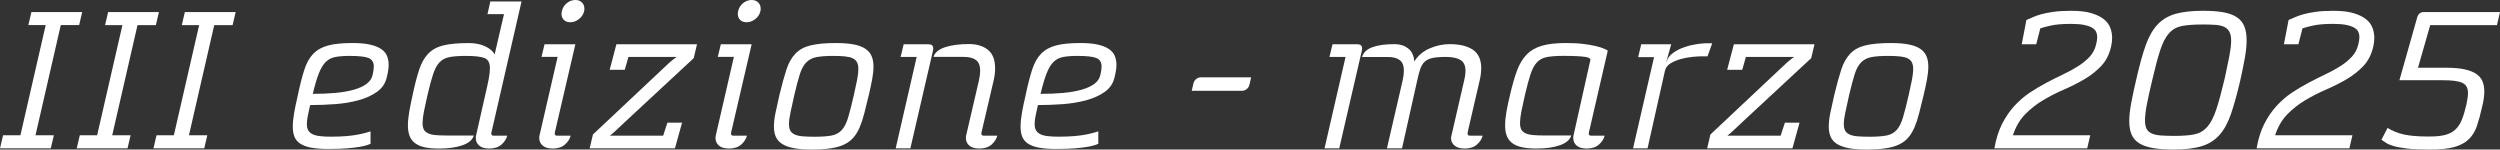
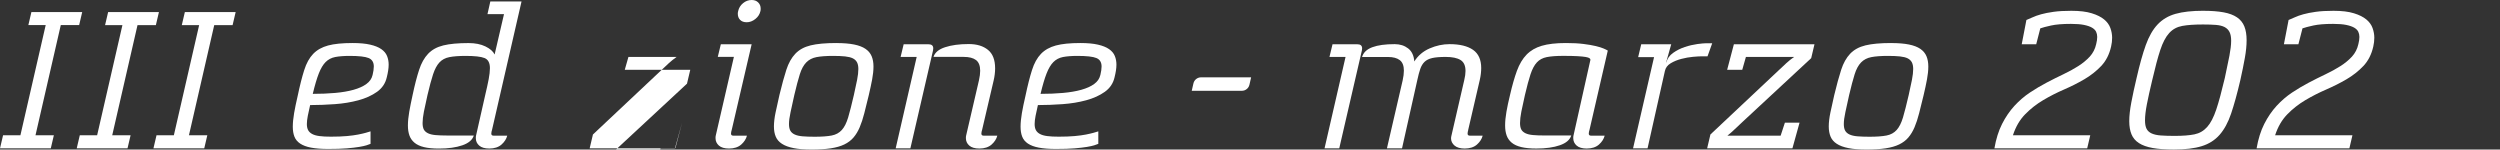
<svg xmlns="http://www.w3.org/2000/svg" id="Livello_2" data-name="Livello 2" viewBox="0 0 833.19 49.84">
  <rect x="0" y="0" width="833.19" height="49.84" fill="#333333" stroke="none" />
  <defs>
    <style>      .cls-1 {        fill: #fff;      }    </style>
  </defs>
  <g id="Livello_1-2" data-name="Livello 1">
    <g>
      <path class="cls-1" d="M16.93,49.44H0l1.02-4.35h5.78L15.23,8.36h-5.78l1.02-4.35h16.93l-1.02,4.35h-6.12l-8.43,36.72h6.12l-1.02,4.35Z" />
      <path class="cls-1" d="M42.5,49.44h-16.93l1.02-4.35h5.78l8.43-36.72h-5.78l1.02-4.35h16.93l-1.02,4.35h-6.12l-8.43,36.72h6.12l-1.02,4.35Z" />
      <path class="cls-1" d="M68.07,49.44h-16.93l1.02-4.35h5.78l8.43-36.72h-5.78l1.02-4.35h16.93l-1.02,4.35h-6.12l-8.43,36.72h6.12l-1.02,4.35Z" />
      <path class="cls-1" d="M123.49,47.94c-.32.14-.76.3-1.33.48-.57.18-1.38.36-2.45.54-1.07.18-2.44.34-4.11.48-1.68.14-3.76.2-6.26.2-2.27,0-4.16-.15-5.68-.44-1.52-.29-2.73-.75-3.64-1.36-.91-.61-1.54-1.38-1.9-2.31-.36-.93-.54-2.03-.54-3.3s.15-2.82.44-4.52c.29-1.7.69-3.61,1.19-5.75.72-3.44,1.45-6.31,2.18-8.6.72-2.29,1.72-4.09,2.99-5.41,1.27-1.31,2.92-2.24,4.96-2.79s4.76-.82,8.16-.82c2.36,0,4.32.18,5.88.54,1.56.36,2.8.86,3.71,1.5.91.64,1.54,1.39,1.9,2.28.36.88.54,1.85.54,2.89,0,.64-.06,1.3-.17,2.01-.11.7-.26,1.42-.44,2.14-.45,2.04-1.54,3.67-3.26,4.9-1.72,1.22-3.8,2.17-6.22,2.82-2.43.66-5.04,1.09-7.85,1.29-2.81.2-5.55.31-8.23.31-.32,1.36-.58,2.56-.78,3.6-.2,1.04-.31,1.95-.31,2.72,0,.82.14,1.49.41,2.01.27.52.71.95,1.33,1.29.61.34,1.43.58,2.45.71,1.02.14,2.3.2,3.84.2,2.04,0,3.81-.07,5.3-.2,1.5-.14,2.75-.31,3.77-.51,1.02-.2,1.86-.4,2.52-.58.66-.18,1.19-.34,1.6-.48v4.15ZM124.17,25.02c.27-1.13.41-2.08.41-2.86,0-1.4-.58-2.35-1.73-2.82-1.16-.48-3.28-.71-6.36-.71-1.9,0-3.49.13-4.76.37-1.27.25-2.34.81-3.2,1.67-.86.86-1.62,2.13-2.28,3.81-.66,1.68-1.33,3.94-2.01,6.8,2.67,0,5.17-.1,7.48-.31s4.35-.55,6.12-1.05c1.77-.5,3.2-1.14,4.28-1.94,1.09-.79,1.77-1.78,2.04-2.96Z" />
      <path class="cls-1" d="M163.95,43.38c-.05.14-.09.32-.14.54-.05.23-.07.43-.07.61,0,.45.25.68.75.68h4.56c-.27,1.09-.91,2.07-1.9,2.96-1,.88-2.36,1.33-4.08,1.33-1.5,0-2.62-.33-3.37-.99-.75-.66-1.12-1.48-1.12-2.48,0-.36.02-.63.07-.82l3.06-13.53c.5-2.08.88-3.85,1.16-5.3.27-1.45.41-2.67.41-3.67,0-1.77-.6-2.89-1.8-3.37-1.2-.48-3.3-.71-6.29-.71-2.27,0-4.08.14-5.44.41s-2.46.86-3.3,1.77c-.84.91-1.54,2.22-2.11,3.94-.57,1.72-1.19,4.04-1.87,6.94-.5,2.18-.9,4.01-1.19,5.51-.29,1.5-.44,2.77-.44,3.81,0,.91.14,1.62.41,2.14.27.52.74.94,1.39,1.26.66.32,1.51.52,2.55.61,1.04.09,2.33.14,3.88.14h8.84c-.45,1.45-1.72,2.54-3.81,3.26-2.09.73-4.69,1.09-7.82,1.09-2,0-3.65-.16-4.96-.48-1.32-.32-2.37-.8-3.16-1.46-.79-.66-1.36-1.46-1.7-2.41-.34-.95-.51-2.06-.51-3.33,0-1.36.15-2.88.44-4.56.29-1.68.67-3.54,1.12-5.58.72-3.4,1.45-6.21,2.18-8.43.72-2.22,1.72-4,2.99-5.34,1.27-1.34,2.96-2.27,5.07-2.79,2.11-.52,4.91-.78,8.4-.78,2.22,0,4.1.37,5.64,1.12,1.54.75,2.56,1.64,3.06,2.69l3.13-13.46h-5.51l.95-4.22h10.4l-9.86,42.91Z" />
-       <path class="cls-1" d="M185.09,43.38c-.05.14-.09.32-.14.54-.05.23-.07.43-.07.61,0,.45.25.68.75.68h4.56c-.27,1.09-.91,2.07-1.9,2.96-1,.88-2.36,1.33-4.08,1.33-1.5,0-2.62-.33-3.37-.99-.75-.66-1.12-1.48-1.12-2.48,0-.36.02-.63.07-.82l6.05-26.25h-5.37l1.02-4.22h10.27l-6.66,28.63ZM190.06,7.41c-.91,0-1.62-.26-2.14-.78-.52-.52-.78-1.21-.78-2.07,0-.14.01-.27.03-.41.02-.14.06-.29.1-.48.23-1.04.77-1.91,1.63-2.62.86-.7,1.81-1.05,2.86-1.05.91,0,1.63.27,2.18.82s.82,1.22.82,2.04c0,.36-.02.64-.07.82-.23,1.04-.79,1.93-1.7,2.65-.91.73-1.88,1.09-2.92,1.09Z" />
-       <path class="cls-1" d="M227.32,40.87l-2.38,8.57h-28.42l1.09-4.62,22.71-21.35c.54-.5,1.02-.94,1.43-1.33.41-.38.8-.76,1.19-1.12.38-.36.78-.7,1.19-1.02.41-.32.86-.66,1.36-1.02h-16.05l-1.22,4.28h-5.03l2.24-8.5h26.86l-1.09,4.62-22.64,21.01c-1.09,1-2.03,1.88-2.82,2.65-.79.77-1.62,1.5-2.48,2.18h17.75l1.43-4.35h4.9Z" />
+       <path class="cls-1" d="M227.32,40.87l-2.38,8.57h-28.42l1.09-4.62,22.71-21.35c.54-.5,1.02-.94,1.43-1.33.41-.38.8-.76,1.19-1.12.38-.36.78-.7,1.19-1.02.41-.32.86-.66,1.36-1.02h-16.05l-1.22,4.28h-5.03h26.86l-1.09,4.62-22.64,21.01c-1.09,1-2.03,1.88-2.82,2.65-.79.77-1.62,1.5-2.48,2.18h17.75l1.43-4.35h4.9Z" />
      <path class="cls-1" d="M243.84,43.38c-.05.14-.09.32-.14.54-.05.23-.07.43-.07.61,0,.45.25.68.75.68h4.56c-.27,1.09-.91,2.07-1.9,2.96-1,.88-2.36,1.33-4.08,1.33-1.5,0-2.62-.33-3.37-.99-.75-.66-1.12-1.48-1.12-2.48,0-.36.02-.63.07-.82l6.05-26.25h-5.37l1.02-4.22h10.27l-6.66,28.63ZM248.81,7.41c-.91,0-1.62-.26-2.14-.78-.52-.52-.78-1.21-.78-2.07,0-.14.01-.27.03-.41.02-.14.06-.29.1-.48.23-1.04.77-1.91,1.63-2.62.86-.7,1.81-1.05,2.86-1.05.91,0,1.63.27,2.18.82s.82,1.22.82,2.04c0,.36-.02.64-.07.82-.23,1.04-.79,1.93-1.7,2.65-.91.73-1.88,1.09-2.92,1.09Z" />
      <path class="cls-1" d="M278.73,14.35c2.36,0,4.33.16,5.92.48,1.59.32,2.86.81,3.81,1.46.95.66,1.63,1.47,2.04,2.45.41.98.61,2.12.61,3.43s-.15,2.7-.44,4.28c-.3,1.59-.67,3.33-1.12,5.24-.54,2.27-1.04,4.28-1.5,6.05-.45,1.77-.96,3.32-1.53,4.66-.57,1.34-1.26,2.48-2.07,3.43s-1.84,1.72-3.06,2.31c-1.22.59-2.72,1.02-4.49,1.29s-3.9.41-6.39.41-4.41-.16-6.02-.48c-1.61-.32-2.9-.79-3.88-1.43-.98-.63-1.67-1.43-2.07-2.38-.41-.95-.61-2.08-.61-3.4s.18-2.9.54-4.62c.36-1.72.79-3.67,1.29-5.85.82-3.4,1.59-6.21,2.31-8.43.72-2.22,1.72-4,2.99-5.34,1.27-1.34,2.97-2.27,5.1-2.79,2.13-.52,4.99-.78,8.57-.78ZM277.71,18.63c-2.36,0-4.23.14-5.61.41-1.38.27-2.52.86-3.4,1.77-.88.91-1.6,2.22-2.14,3.94-.54,1.72-1.16,4.04-1.84,6.94-.5,2.27-.92,4.18-1.26,5.75-.34,1.56-.51,2.87-.51,3.91,0,.91.15,1.63.44,2.18.29.54.78.98,1.46,1.29.68.32,1.56.52,2.65.61,1.09.09,2.42.14,4.01.14,2.4,0,4.29-.14,5.68-.41,1.38-.27,2.5-.88,3.37-1.84.86-.95,1.56-2.35,2.11-4.18.54-1.84,1.18-4.32,1.9-7.45.45-1.99.82-3.69,1.09-5.1.27-1.4.41-2.61.41-3.6,0-.91-.15-1.64-.44-2.21-.3-.57-.76-1.01-1.39-1.33-.64-.32-1.5-.53-2.58-.65-1.09-.11-2.4-.17-3.94-.17Z" />
      <path class="cls-1" d="M305.52,18.97h-5.37l1.02-4.22h8.23c1.09,0,1.63.45,1.63,1.36,0,.27-.02.5-.07.68l-7.55,32.64h-4.9l7-30.46ZM327.28,43.38c-.05.14-.09.32-.14.54-.05.23-.07.43-.07.61,0,.45.25.68.75.68h4.56c-.27,1.09-.91,2.07-1.9,2.96-1,.88-2.36,1.33-4.08,1.33-1.5,0-2.62-.33-3.37-.99-.75-.66-1.12-1.48-1.12-2.48,0-.36.02-.63.07-.82l4.28-18.43c.27-1.22.41-2.29.41-3.2,0-1.68-.47-2.87-1.39-3.57-.93-.7-2.3-1.05-4.11-1.05h-10.06c.45-1.45,1.74-2.53,3.88-3.23,2.13-.7,4.76-1.05,7.89-1.05,2.67,0,4.8.65,6.39,1.94,1.59,1.29,2.38,3.34,2.38,6.15,0,1.27-.16,2.61-.48,4.01l-3.88,16.59Z" />
      <path class="cls-1" d="M366.04,47.94c-.32.14-.76.3-1.33.48-.57.18-1.38.36-2.45.54-1.07.18-2.44.34-4.11.48-1.68.14-3.76.2-6.26.2-2.27,0-4.16-.15-5.68-.44-1.52-.29-2.73-.75-3.64-1.36-.91-.61-1.54-1.38-1.9-2.31-.36-.93-.54-2.03-.54-3.3s.15-2.82.44-4.52c.29-1.7.69-3.61,1.19-5.75.72-3.44,1.45-6.31,2.18-8.6.72-2.29,1.72-4.09,2.99-5.41,1.27-1.31,2.92-2.24,4.96-2.79s4.76-.82,8.16-.82c2.36,0,4.32.18,5.88.54,1.56.36,2.8.86,3.71,1.5.91.64,1.54,1.39,1.9,2.28.36.88.54,1.85.54,2.89,0,.64-.06,1.3-.17,2.01-.11.7-.26,1.42-.44,2.14-.45,2.04-1.54,3.67-3.26,4.9-1.72,1.22-3.8,2.17-6.22,2.82-2.43.66-5.04,1.09-7.85,1.29-2.81.2-5.55.31-8.23.31-.32,1.36-.58,2.56-.78,3.6-.2,1.04-.31,1.95-.31,2.72,0,.82.14,1.49.41,2.01.27.52.71.95,1.33,1.29.61.34,1.43.58,2.45.71,1.02.14,2.3.2,3.84.2,2.04,0,3.81-.07,5.3-.2,1.5-.14,2.75-.31,3.77-.51,1.02-.2,1.86-.4,2.52-.58.66-.18,1.19-.34,1.6-.48v4.15ZM366.72,25.02c.27-1.13.41-2.08.41-2.86,0-1.4-.58-2.35-1.73-2.82-1.16-.48-3.28-.71-6.36-.71-1.9,0-3.49.13-4.76.37-1.27.25-2.34.81-3.2,1.67-.86.86-1.62,2.13-2.28,3.81-.66,1.68-1.33,3.94-2.01,6.8,2.67,0,5.17-.1,7.48-.31s4.35-.55,6.12-1.05c1.77-.5,3.2-1.14,4.28-1.94,1.09-.79,1.77-1.78,2.04-2.96Z" />
      <path class="cls-1" d="M416.43,28.15c-.14.64-.44,1.15-.92,1.53-.48.39-1.03.58-1.67.58h-16.66l.54-2.38c.14-.63.44-1.14.92-1.53.48-.38,1.03-.58,1.67-.58h16.66l-.54,2.38Z" />
      <path class="cls-1" d="M448.45,18.97h-5.37l1.02-4.22h8.23c1.09,0,1.63.45,1.63,1.36,0,.27-.02.5-.07.68l-7.55,32.64h-4.9l7-30.46ZM489.32,43.38c-.05.14-.09.32-.14.54-.05.23-.07.43-.07.61,0,.45.25.68.75.68h4.28c-.27,1.09-.91,2.07-1.9,2.96-1,.88-2.36,1.33-4.08,1.33-1.5,0-2.63-.33-3.4-.99-.77-.66-1.16-1.46-1.16-2.41,0-.14.01-.27.03-.41.02-.14.06-.29.1-.48l4.28-18.56c.27-1.13.41-2.13.41-2.99,0-1.77-.56-2.99-1.67-3.67-1.11-.68-2.75-1.02-4.93-1.02-1.9,0-3.4.12-4.49.37-1.09.25-1.94.67-2.55,1.26-.61.59-1.09,1.37-1.43,2.35-.34.98-.67,2.21-.99,3.71l-5.1,22.78h-5.03l5.24-22.64c.27-1.22.41-2.31.41-3.26,0-1.63-.45-2.8-1.36-3.5-.91-.7-2.22-1.05-3.94-1.05h-8.64c.45-1.5,1.6-2.58,3.43-3.26s4.32-1.02,7.45-1.02c1.77,0,3.26.48,4.49,1.43,1.22.95,1.9,2.4,2.04,4.35,1.22-1.95,2.92-3.4,5.1-4.35,2.18-.95,4.4-1.43,6.66-1.43,3.4,0,6.01.64,7.82,1.9,1.81,1.27,2.72,3.29,2.72,6.05,0,1.27-.16,2.61-.48,4.01l-3.88,16.73Z" />
      <path class="cls-1" d="M529.71,43.38c-.04.14-.09.32-.14.54-.04.23-.07.43-.07.61,0,.45.25.68.75.68h4.55c-.27,1.09-.91,2.07-1.9,2.96-1,.88-2.36,1.33-4.08,1.33-1.5,0-2.62-.33-3.37-.99-.75-.66-1.12-1.48-1.12-2.48,0-.36.02-.63.07-.82l5.58-24.96s.01-.09.04-.14c.02-.04.03-.11.03-.2,0-.18-.1-.35-.31-.51-.2-.16-.62-.29-1.26-.41-.63-.11-1.55-.2-2.75-.27-1.2-.07-2.8-.1-4.79-.1-2.27,0-4.08.14-5.44.41-1.36.27-2.46.86-3.3,1.77-.84.91-1.54,2.22-2.11,3.94-.57,1.72-1.19,4.04-1.87,6.94-.5,2.18-.9,4.01-1.19,5.51-.29,1.5-.44,2.77-.44,3.81,0,.91.14,1.62.41,2.14.27.52.74.94,1.39,1.26.66.32,1.51.52,2.55.61,1.04.09,2.33.14,3.88.14h8.84c-.45,1.45-1.72,2.54-3.81,3.26-2.09.73-4.69,1.09-7.82,1.09-2,0-3.66-.16-5-.48-1.34-.32-2.4-.8-3.2-1.46-.79-.66-1.36-1.46-1.7-2.41-.34-.95-.51-2.06-.51-3.33,0-1.36.15-2.88.44-4.56.29-1.68.69-3.54,1.19-5.58.72-3.17,1.5-5.87,2.31-8.09.82-2.22,1.88-4.01,3.2-5.37,1.31-1.36,3-2.35,5.07-2.96,2.06-.61,4.75-.92,8.06-.92,2.27,0,4.22.1,5.85.31,1.63.2,3,.44,4.12.71,1.11.27,1.98.54,2.62.82s1.09.5,1.36.68l-6.12,26.52Z" />
      <path class="cls-1" d="M569.08,18.77h-2.04c-.64,0-1.58.06-2.82.17-1.25.11-2.53.34-3.84.68-1.32.34-2.51.83-3.57,1.46-1.07.64-1.71,1.5-1.94,2.58l-5.78,25.77h-4.83l7-30.4h-5.3l1.02-4.28h10l-1.7,6.05h.07c.32-1.27,1.06-2.32,2.24-3.16,1.18-.84,2.48-1.5,3.91-1.97,1.43-.48,2.82-.8,4.18-.99,1.36-.18,2.36-.27,2.99-.27h1.97l-1.56,4.35Z" />
      <path class="cls-1" d="M599.75,40.87l-2.38,8.57h-28.42l1.09-4.62,22.71-21.35c.54-.5,1.02-.94,1.43-1.33.41-.38.8-.76,1.19-1.12.38-.36.78-.7,1.19-1.02.41-.32.86-.66,1.36-1.02h-16.05l-1.22,4.28h-5.03l2.24-8.5h26.86l-1.09,4.62-22.64,21.01c-1.09,1-2.03,1.88-2.82,2.65-.79.77-1.62,1.5-2.48,2.18h17.75l1.43-4.35h4.9Z" />
      <path class="cls-1" d="M630.28,14.35c2.36,0,4.33.16,5.92.48,1.59.32,2.86.81,3.81,1.46.95.66,1.63,1.47,2.04,2.45.41.98.61,2.12.61,3.43s-.15,2.7-.44,4.28c-.29,1.59-.67,3.33-1.12,5.24-.54,2.27-1.04,4.28-1.5,6.05-.45,1.77-.96,3.32-1.53,4.66-.57,1.34-1.26,2.48-2.07,3.43s-1.84,1.72-3.06,2.31c-1.22.59-2.72,1.02-4.49,1.29-1.77.27-3.9.41-6.39.41s-4.41-.16-6.02-.48c-1.61-.32-2.9-.79-3.88-1.43-.98-.63-1.67-1.43-2.07-2.38s-.61-2.08-.61-3.4.18-2.9.54-4.62c.36-1.72.79-3.67,1.29-5.85.82-3.4,1.59-6.21,2.31-8.43.72-2.22,1.72-4,2.99-5.34,1.27-1.34,2.97-2.27,5.1-2.79,2.13-.52,4.99-.78,8.57-.78ZM629.26,18.63c-2.36,0-4.23.14-5.61.41-1.38.27-2.52.86-3.4,1.77-.88.91-1.6,2.22-2.14,3.94-.54,1.72-1.16,4.04-1.84,6.94-.5,2.27-.92,4.18-1.26,5.75-.34,1.56-.51,2.87-.51,3.91,0,.91.15,1.63.44,2.18.29.54.78.98,1.46,1.29.68.32,1.56.52,2.65.61,1.09.09,2.42.14,4.01.14,2.4,0,4.29-.14,5.68-.41s2.5-.88,3.37-1.84c.86-.95,1.56-2.35,2.11-4.18.54-1.84,1.18-4.32,1.9-7.45.45-1.99.82-3.69,1.09-5.1.27-1.4.41-2.61.41-3.6,0-.91-.15-1.64-.44-2.21-.3-.57-.76-1.01-1.39-1.33-.63-.32-1.5-.53-2.58-.65-1.09-.11-2.4-.17-3.94-.17Z" />
      <path class="cls-1" d="M664.69,49.44c.54-3.13,1.39-5.84,2.55-8.13,1.16-2.29,2.53-4.29,4.11-6.02,1.59-1.72,3.3-3.2,5.13-4.42s3.71-2.33,5.61-3.33c1.9-1,3.76-1.93,5.58-2.79,1.81-.86,3.47-1.77,4.96-2.72,1.5-.95,2.78-2.01,3.84-3.16,1.06-1.16,1.78-2.55,2.14-4.18.23-.91.34-1.7.34-2.38,0-.63-.13-1.21-.37-1.73-.25-.52-.7-.97-1.36-1.36-.66-.38-1.55-.69-2.69-.92-1.13-.23-2.58-.34-4.35-.34-2.77,0-4.96.18-6.6.54-1.63.36-2.83.68-3.6.95l-1.36,5.3h-4.83l1.56-8.09c.59-.23,1.27-.52,2.04-.88.77-.36,1.72-.7,2.86-1.02,1.13-.32,2.52-.59,4.15-.82,1.63-.23,3.6-.34,5.92-.34,2.76,0,5.03.27,6.8.82,1.77.54,3.15,1.24,4.15,2.07,1,.84,1.69,1.79,2.07,2.86.38,1.07.58,2.14.58,3.23,0,.95-.11,1.93-.34,2.92-.59,2.63-1.69,4.79-3.3,6.49-1.61,1.7-3.48,3.17-5.61,4.42-2.13,1.25-4.4,2.39-6.8,3.43-2.4,1.04-4.72,2.22-6.94,3.54-2.22,1.32-4.23,2.89-6.02,4.73-1.79,1.84-3.14,4.16-4.05,6.97h25.77l-1.02,4.35h-30.94Z" />
      <path class="cls-1" d="M734.32,3.6c2.67,0,4.93.17,6.77.51,1.84.34,3.32.9,4.45,1.67,1.13.77,1.95,1.78,2.45,3.03.5,1.25.75,2.78.75,4.59s-.19,3.68-.58,5.88c-.39,2.2-.9,4.7-1.53,7.51-1.04,4.44-2.06,8.14-3.06,11.08-1,2.95-2.28,5.3-3.84,7.07-1.56,1.77-3.55,3.03-5.95,3.77-2.4.75-5.51,1.12-9.32,1.12-2.81,0-5.16-.17-7.04-.51-1.88-.34-3.4-.88-4.56-1.63s-1.98-1.72-2.48-2.92c-.5-1.2-.75-2.66-.75-4.39s.23-3.84.68-6.22c.45-2.38,1.04-5.11,1.77-8.19,1-4.4,2.02-8.05,3.06-10.95,1.04-2.9,2.36-5.19,3.94-6.87,1.59-1.68,3.58-2.86,5.98-3.54,2.4-.68,5.48-1.02,9.25-1.02ZM734.12,8.16c-2.81,0-5.09.16-6.83.48-1.75.32-3.2,1.11-4.35,2.38-1.16,1.27-2.14,3.14-2.96,5.61-.82,2.47-1.72,5.86-2.72,10.17-.77,3.22-1.36,5.89-1.77,8.02-.41,2.13-.61,3.9-.61,5.3,0,1.18.17,2.11.51,2.79.34.68.91,1.2,1.7,1.56.79.36,1.81.59,3.06.68,1.25.09,2.78.14,4.59.14,2.72,0,4.92-.17,6.6-.51,1.68-.34,3.09-1.16,4.25-2.45s2.16-3.23,3.03-5.81,1.81-6.1,2.86-10.54c.63-2.9,1.14-5.36,1.53-7.38.38-2.02.58-3.68.58-5,0-1.22-.18-2.2-.54-2.92-.36-.73-.92-1.28-1.67-1.67-.75-.38-1.72-.62-2.92-.71-1.2-.09-2.64-.14-4.32-.14Z" />
      <path class="cls-1" d="M752.07,49.44c.54-3.13,1.39-5.84,2.55-8.13,1.16-2.29,2.53-4.29,4.11-6.02,1.59-1.72,3.3-3.2,5.13-4.42s3.71-2.33,5.61-3.33c1.9-1,3.76-1.93,5.58-2.79,1.81-.86,3.47-1.77,4.96-2.72,1.5-.95,2.78-2.01,3.84-3.16,1.06-1.16,1.78-2.55,2.14-4.18.23-.91.34-1.7.34-2.38,0-.63-.13-1.21-.37-1.73-.25-.52-.7-.97-1.36-1.36-.66-.38-1.55-.69-2.69-.92-1.13-.23-2.58-.34-4.35-.34-2.77,0-4.96.18-6.6.54-1.63.36-2.83.68-3.6.95l-1.36,5.3h-4.83l1.56-8.09c.59-.23,1.27-.52,2.04-.88.77-.36,1.72-.7,2.86-1.02,1.13-.32,2.52-.59,4.15-.82,1.63-.23,3.6-.34,5.92-.34,2.76,0,5.03.27,6.8.82,1.77.54,3.15,1.24,4.15,2.07,1,.84,1.69,1.79,2.07,2.86.38,1.07.58,2.14.58,3.23,0,.95-.11,1.93-.34,2.92-.59,2.63-1.69,4.79-3.3,6.49-1.61,1.7-3.48,3.17-5.61,4.42-2.13,1.25-4.4,2.39-6.8,3.43-2.4,1.04-4.72,2.22-6.94,3.54-2.22,1.32-4.23,2.89-6.02,4.73-1.79,1.84-3.14,4.16-4.05,6.97h25.77l-1.02,4.35h-30.94Z" />
-       <path class="cls-1" d="M815.31,22.58c2.45,0,4.49.18,6.12.54,1.63.36,2.93.88,3.91,1.56.97.68,1.65,1.51,2.04,2.48.38.98.58,2.05.58,3.23,0,1.54-.25,3.31-.75,5.3-.54,2.4-1.11,4.49-1.7,6.26-.59,1.77-1.49,3.24-2.69,4.42-1.2,1.18-2.81,2.05-4.83,2.62-2.02.57-4.73.85-8.13.85h-.27c-3.08,0-5.55-.11-7.41-.34-1.86-.23-3.33-.5-4.42-.82-1.09-.32-1.92-.66-2.48-1.02-.57-.36-1.1-.72-1.6-1.09l2.04-3.94c1.59,1,3.39,1.72,5.41,2.18,2.02.45,4.66.68,7.92.68h.75c2.08,0,3.81-.18,5.17-.54,1.36-.36,2.48-.96,3.37-1.8.88-.84,1.6-1.93,2.14-3.26.54-1.34,1.04-3,1.5-5,.36-1.68.54-2.97.54-3.88,0-.82-.15-1.51-.44-2.07-.3-.57-.78-1.01-1.46-1.33-.68-.32-1.58-.54-2.69-.68-1.11-.14-2.5-.2-4.18-.2h-14.08l5.92-20.94c.36-1.18,1.11-1.77,2.24-1.77h25.36l-1.02,4.35h-22.24l-4.08,14.21h9.45Z" />
    </g>
  </g>
</svg>